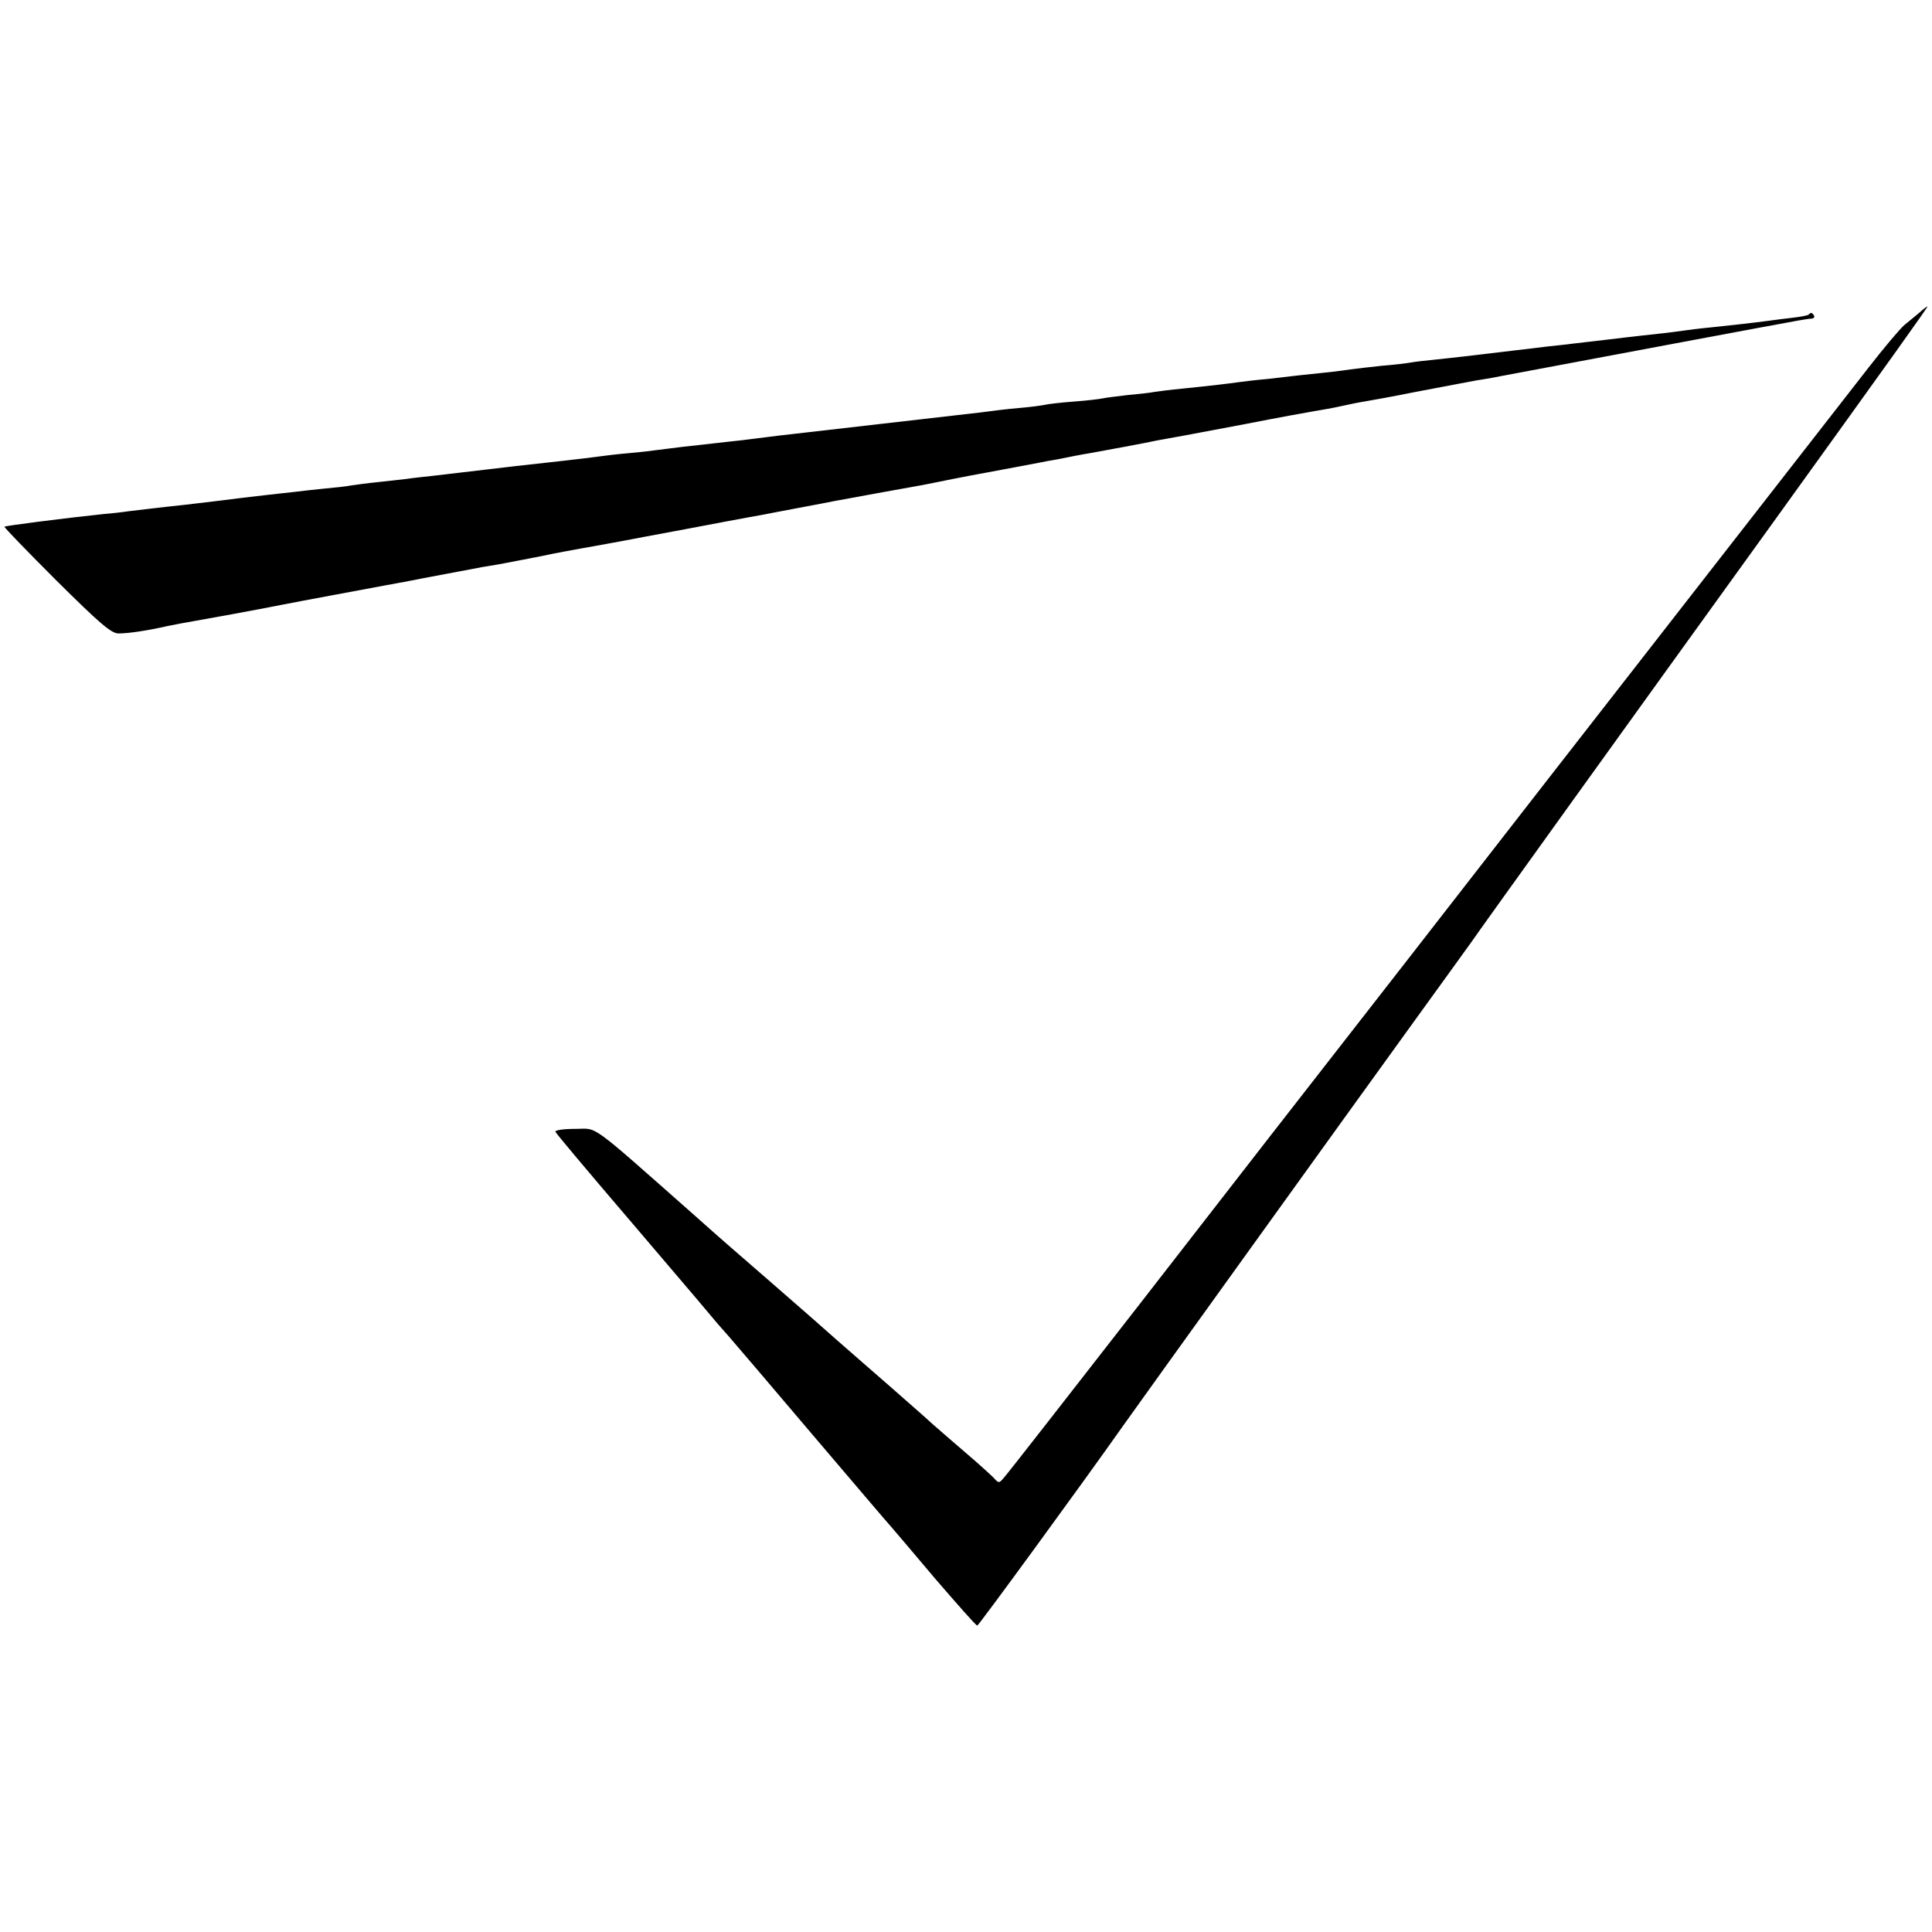
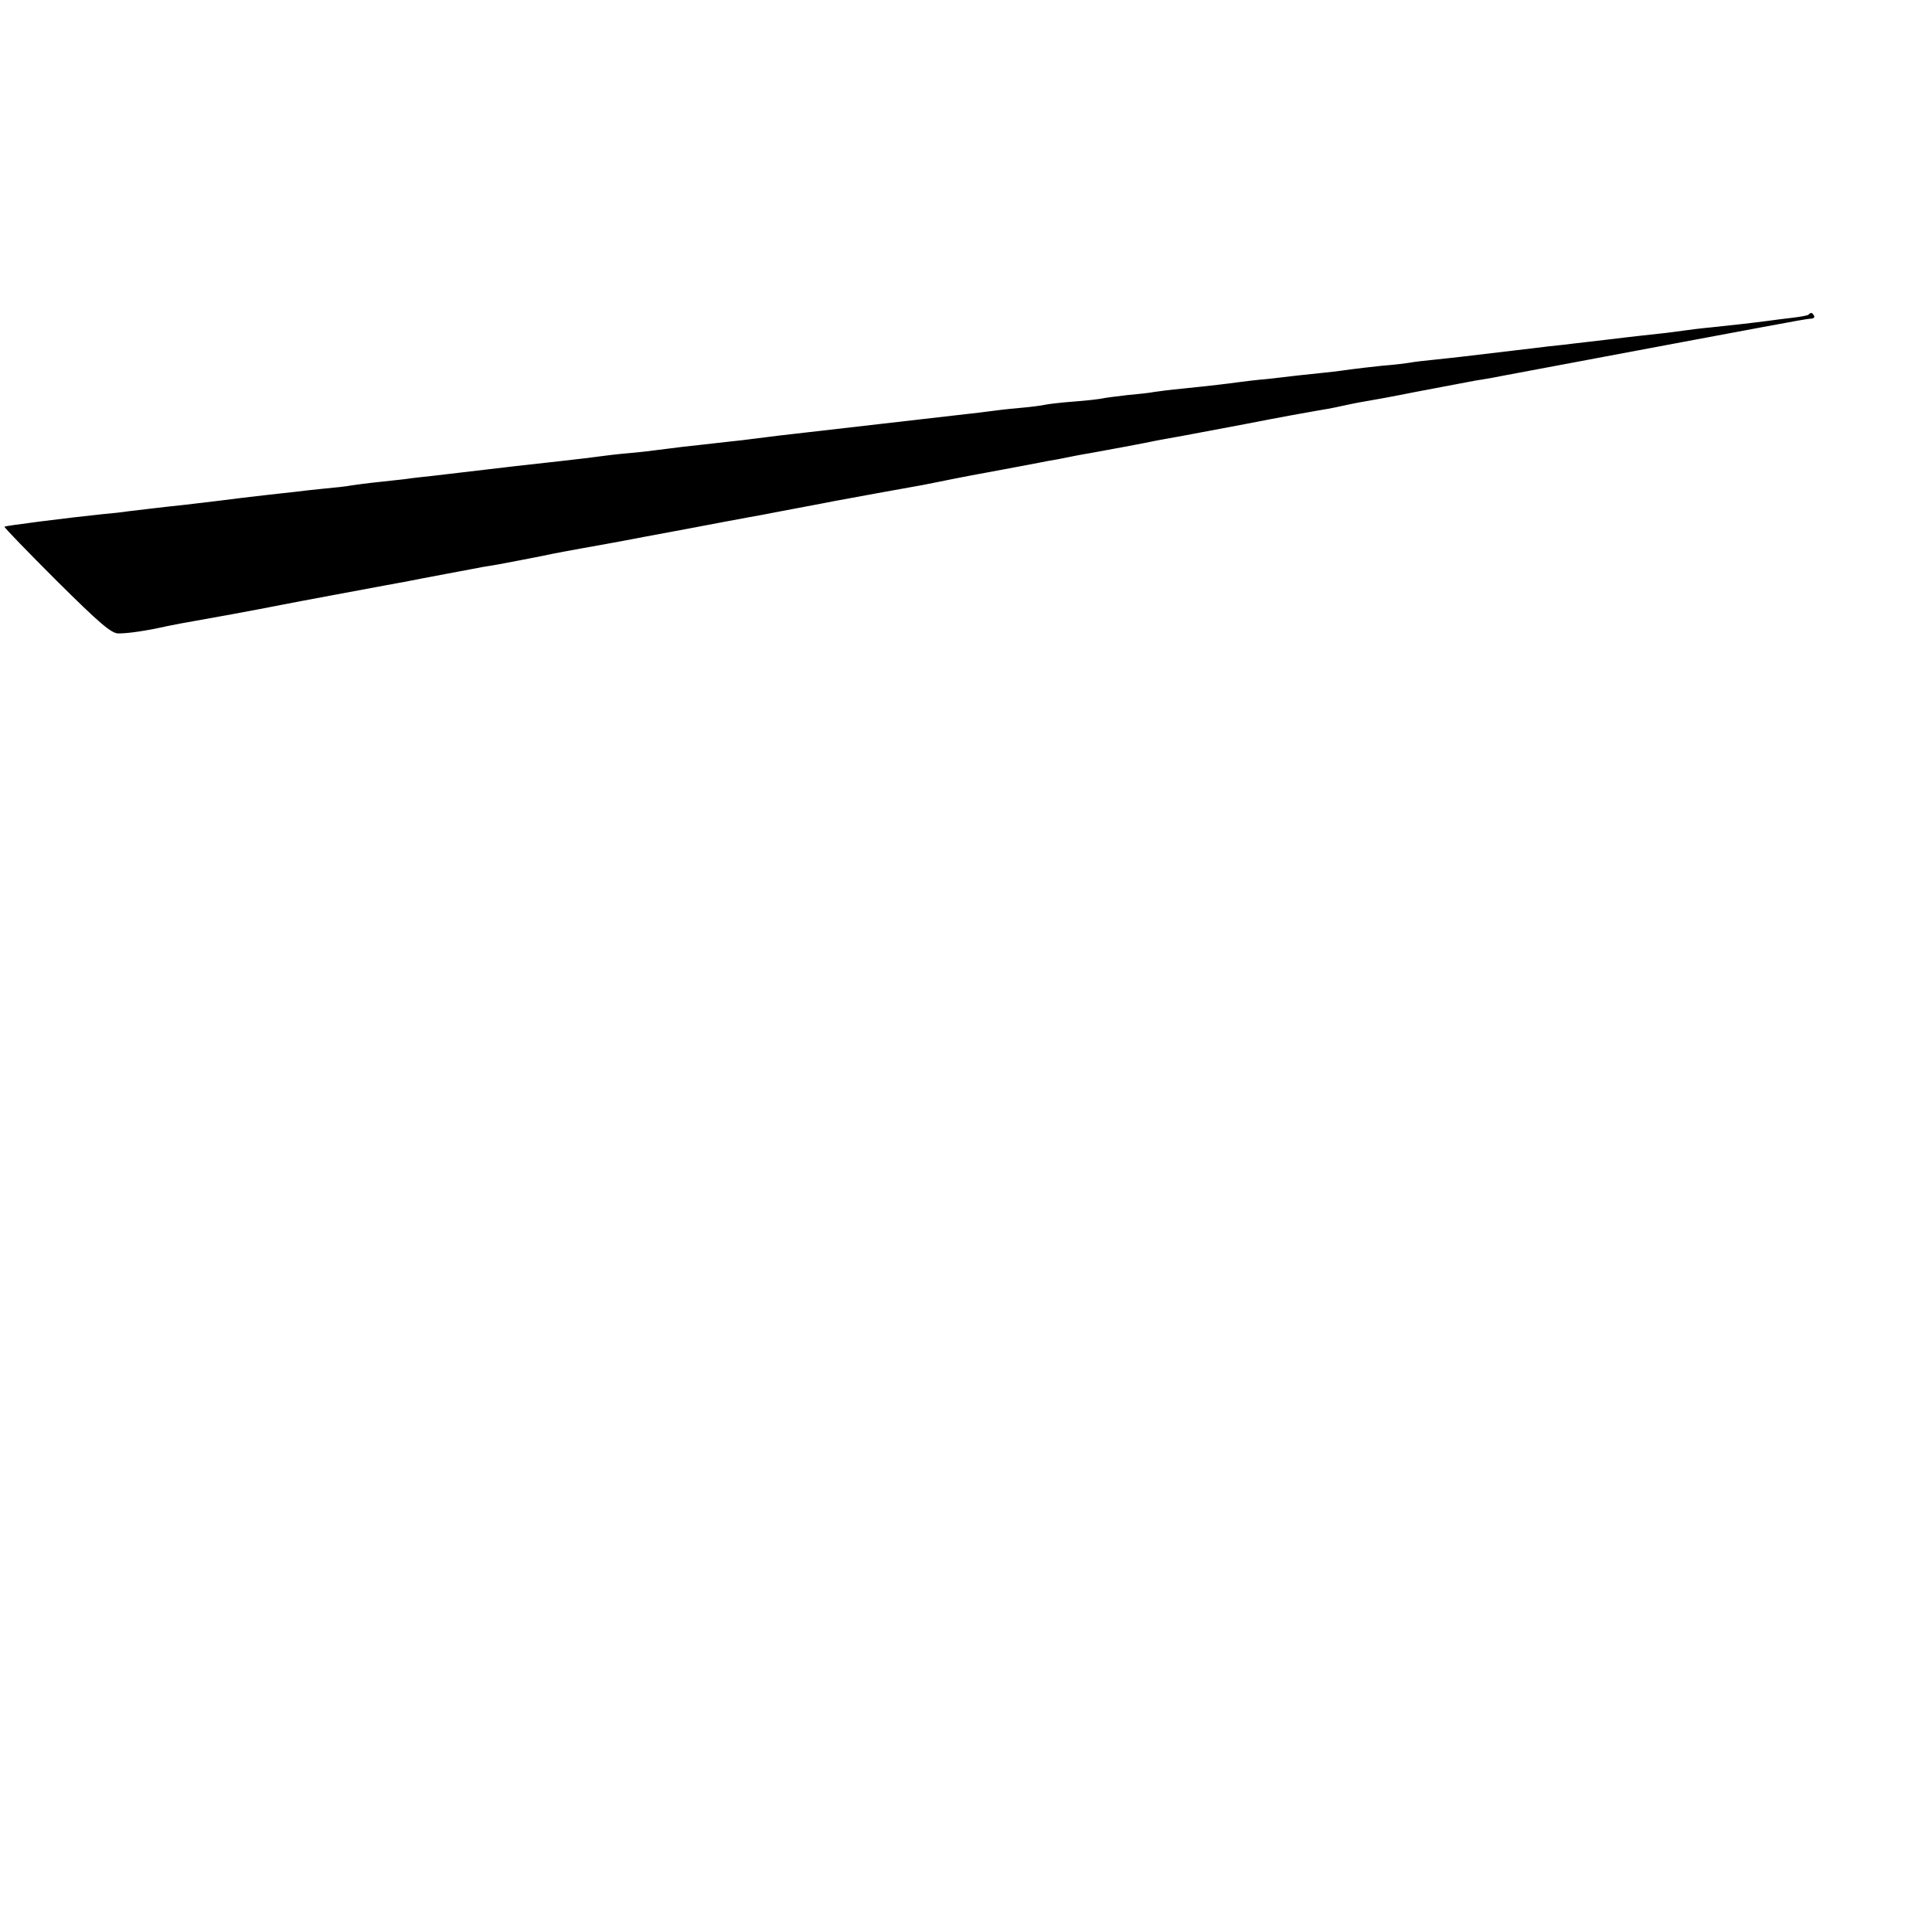
<svg xmlns="http://www.w3.org/2000/svg" version="1.0" width="599pt" height="599pt" viewBox="0 0 599 599" preserveAspectRatio="xMidYMid meet">
  <g transform="translate(0,599) scale(0.1,-0.1)" fill="#000000" stroke="none">
-     <path d="M5949 5019 c-13 -11 -34 -28 -45 -37 -12 -10 -62 -69 -111 -132 -49 -63 -282 -362 -518 -665 -235 -302 -451 -579 -479 -615 -28 -36 -231 -297 -451 -580 -221 -283 -585 -751 -809 -1040 -225 -289 -415 -533 -424 -542 -14 -17 -16 -17 -31 0 -9 9 -47 44 -86 77 -38 33 -86 74 -105 91 -19 18 -78 69 -130 115 -52 45 -126 110 -165 144 -38 34 -126 111 -195 171 -144 125 -165 143 -240 210 -342 302 -304 274 -377 274 -36 0 -63 -4 -61 -9 2 -5 101 -123 220 -262 119 -140 232 -272 250 -294 18 -22 49 -58 69 -80 19 -22 138 -161 264 -310 126 -148 234 -275 240 -281 5 -6 66 -77 134 -158 69 -80 127 -146 131 -146 4 0 322 435 451 618 35 50 717 998 903 1255 83 115 163 225 177 245 23 34 501 699 929 1292 376 522 489 680 486 680 -2 0 -14 -9 -27 -21z" />
    <path d="M5608 5015 c-2 -3 -24 -7 -49 -10 -24 -3 -60 -7 -79 -10 -53 -7 -109 -13 -175 -20 -33 -3 -71 -8 -85 -10 -14 -2 -50 -7 -80 -10 -30 -3 -71 -8 -90 -10 -31 -4 -93 -11 -170 -20 -14 -2 -50 -6 -80 -9 -30 -4 -75 -9 -100 -12 -93 -11 -126 -15 -160 -19 -19 -2 -60 -7 -91 -10 -31 -3 -65 -7 -75 -9 -11 -2 -50 -7 -89 -10 -38 -4 -81 -9 -95 -11 -14 -2 -50 -7 -80 -10 -30 -3 -68 -7 -85 -9 -16 -2 -59 -7 -95 -11 -36 -3 -76 -8 -90 -10 -28 -4 -86 -11 -175 -20 -33 -3 -71 -8 -85 -10 -14 -3 -52 -7 -85 -10 -33 -4 -67 -8 -75 -10 -8 -2 -49 -7 -90 -10 -41 -3 -82 -8 -90 -10 -8 -2 -44 -7 -80 -10 -36 -3 -76 -8 -90 -10 -14 -2 -47 -6 -75 -9 -27 -3 -149 -17 -270 -31 -121 -14 -242 -28 -270 -31 -27 -3 -61 -7 -75 -9 -14 -2 -50 -6 -80 -10 -30 -3 -71 -8 -90 -10 -19 -2 -60 -7 -90 -10 -30 -4 -66 -8 -80 -10 -14 -2 -54 -7 -90 -10 -36 -3 -76 -8 -90 -10 -14 -2 -70 -9 -125 -15 -55 -6 -116 -13 -135 -15 -19 -2 -57 -7 -85 -10 -27 -3 -66 -8 -85 -10 -19 -2 -57 -7 -85 -10 -27 -3 -66 -7 -85 -10 -19 -2 -60 -7 -90 -10 -30 -3 -66 -8 -80 -10 -14 -3 -52 -7 -85 -10 -33 -3 -73 -8 -90 -10 -16 -2 -57 -6 -90 -10 -33 -4 -71 -8 -85 -10 -14 -2 -88 -11 -165 -20 -77 -8 -156 -18 -175 -20 -19 -3 -55 -7 -80 -9 -115 -12 -303 -36 -306 -39 -2 -2 71 -77 162 -168 133 -132 170 -164 192 -163 32 0 90 9 152 23 25 5 61 12 80 15 30 5 195 35 280 52 29 6 283 53 320 60 14 2 36 7 50 9 40 8 71 14 130 25 30 6 66 12 80 15 14 3 52 10 85 15 33 6 94 18 135 26 41 9 98 19 125 24 28 5 113 20 190 35 77 14 187 35 245 46 58 11 114 21 125 23 11 2 61 12 110 21 50 9 99 19 110 21 25 5 241 44 275 50 14 3 57 11 95 19 39 8 84 16 100 19 63 12 141 26 165 31 14 3 41 8 60 11 19 4 44 9 55 11 11 2 31 6 45 8 34 6 180 33 206 39 12 2 37 7 55 10 19 3 117 22 219 41 102 20 201 38 220 41 19 3 53 9 75 14 22 5 56 12 75 15 19 3 91 16 160 30 69 13 152 29 185 35 33 5 71 12 85 15 292 55 890 167 915 171 17 3 35 6 42 6 7 1 10 5 7 10 -6 9 -9 10 -16 3z" />
  </g>
</svg>